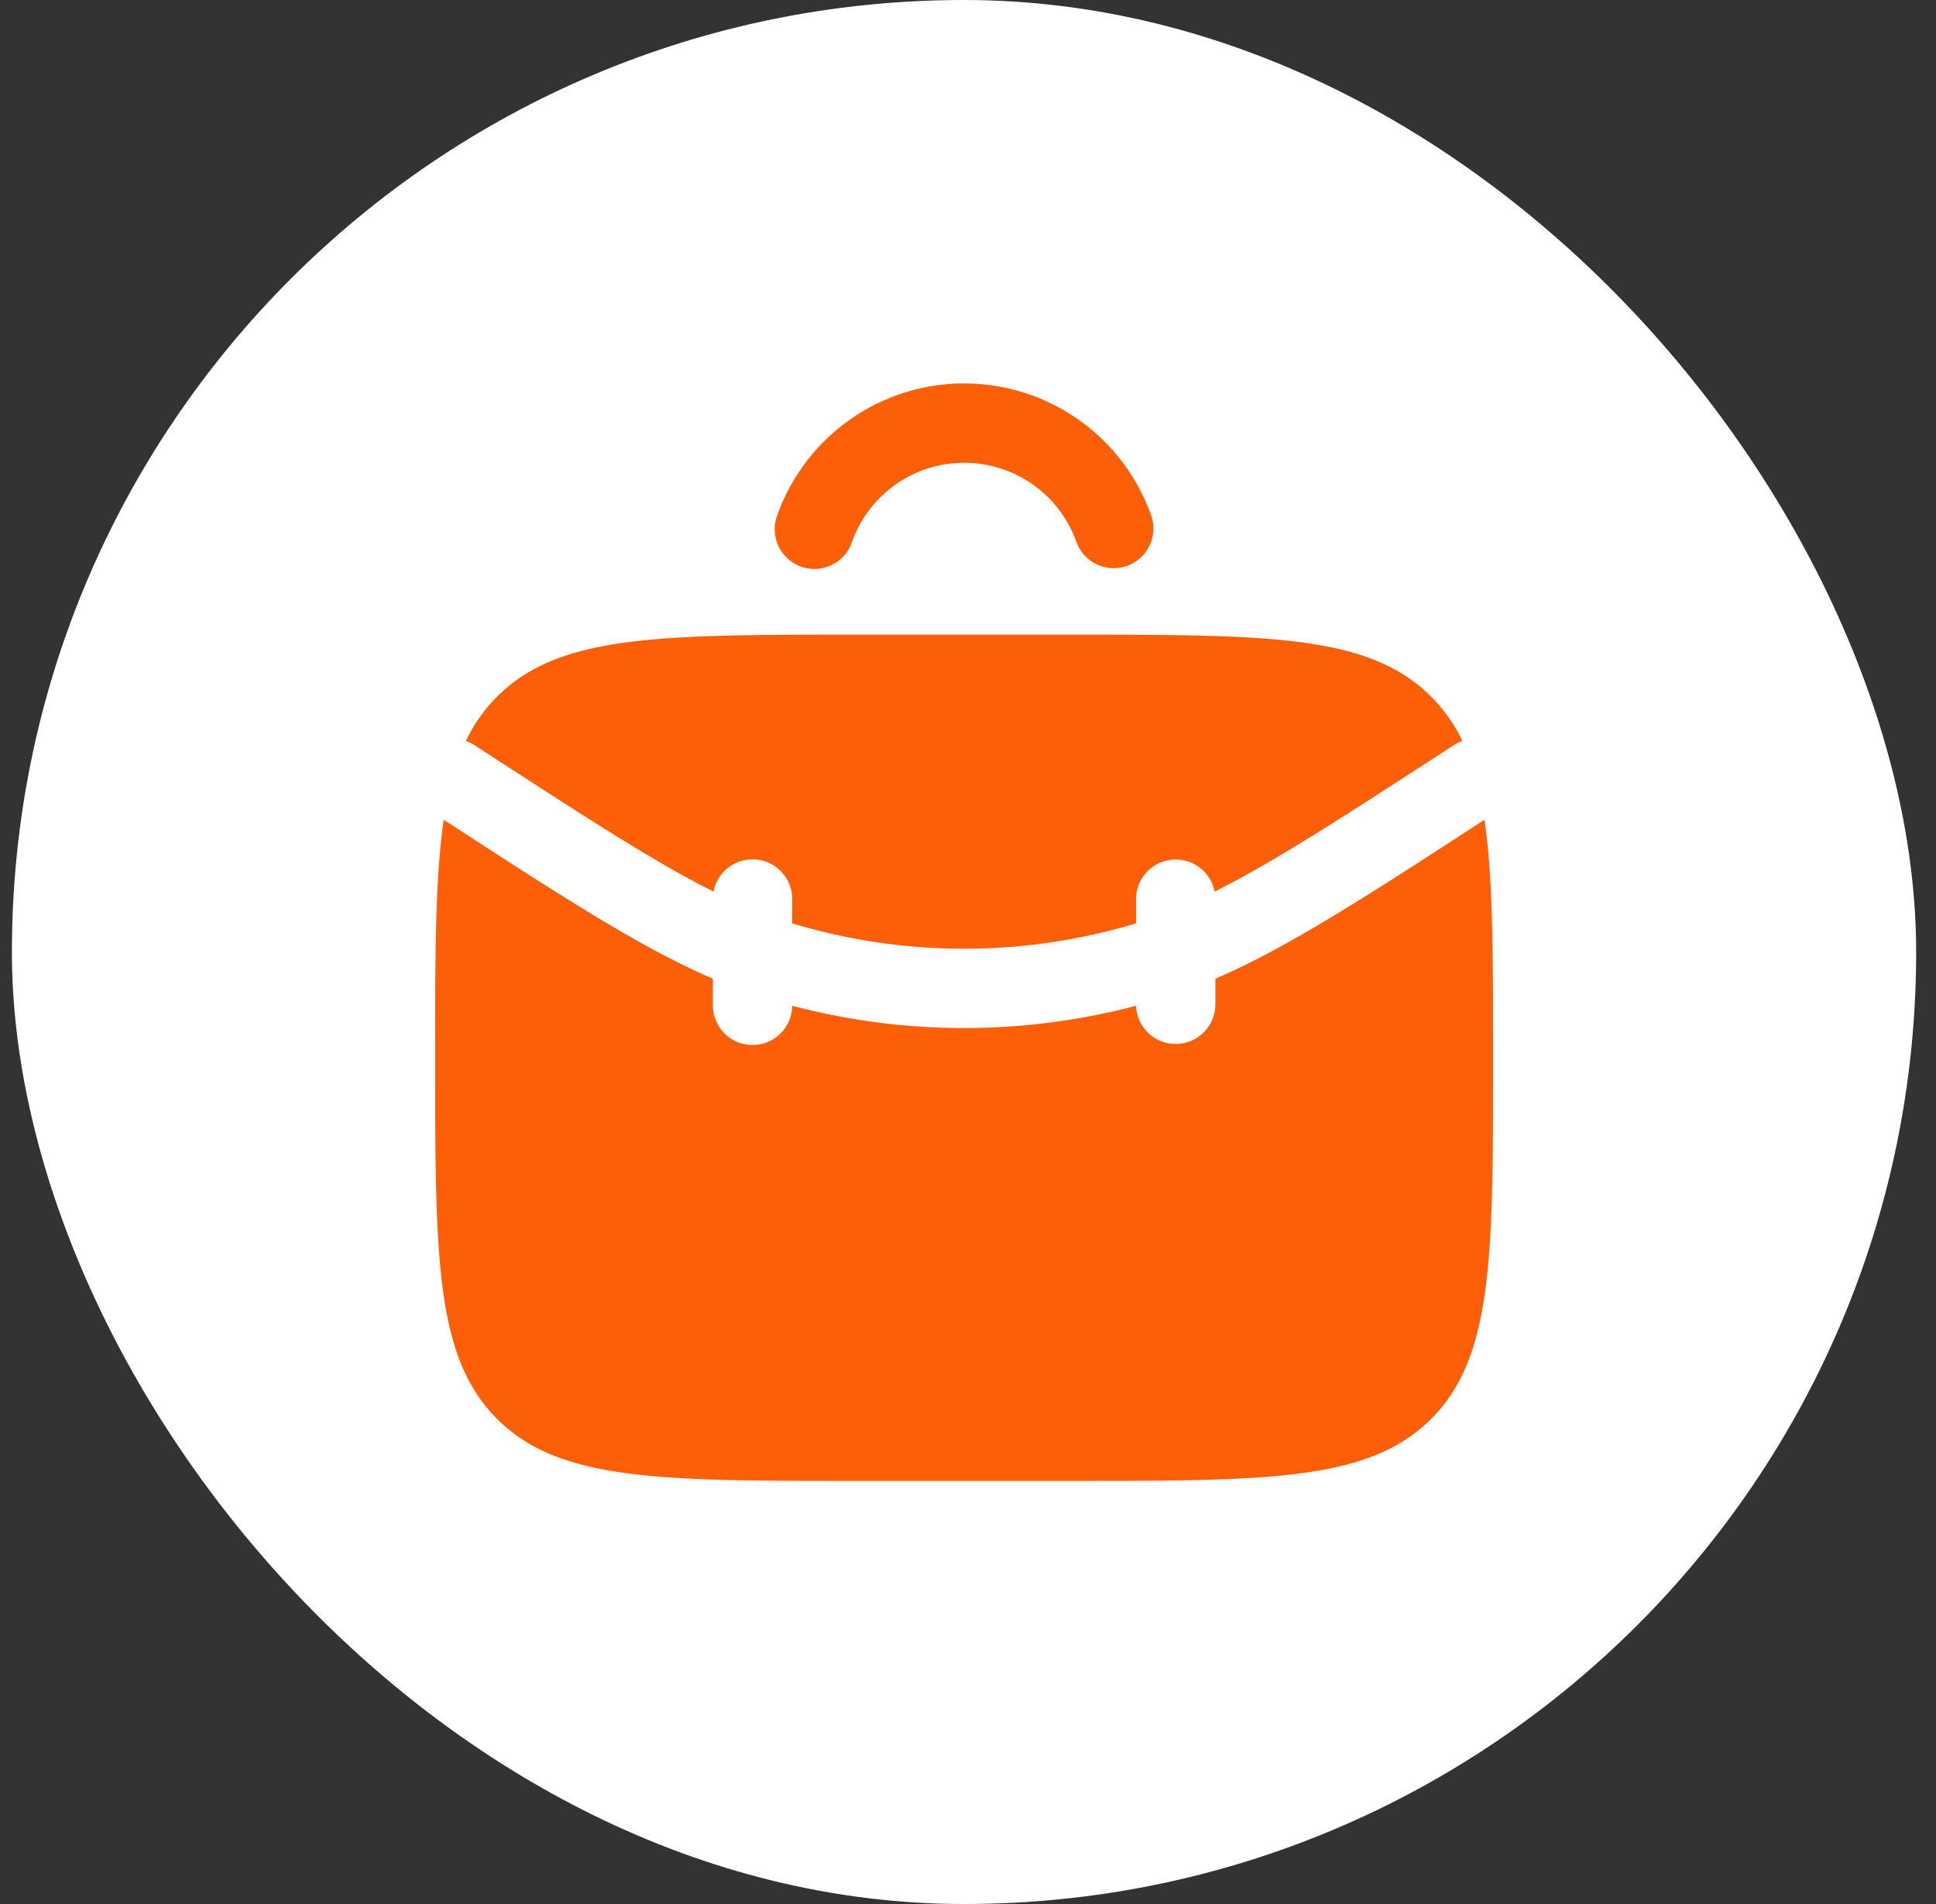
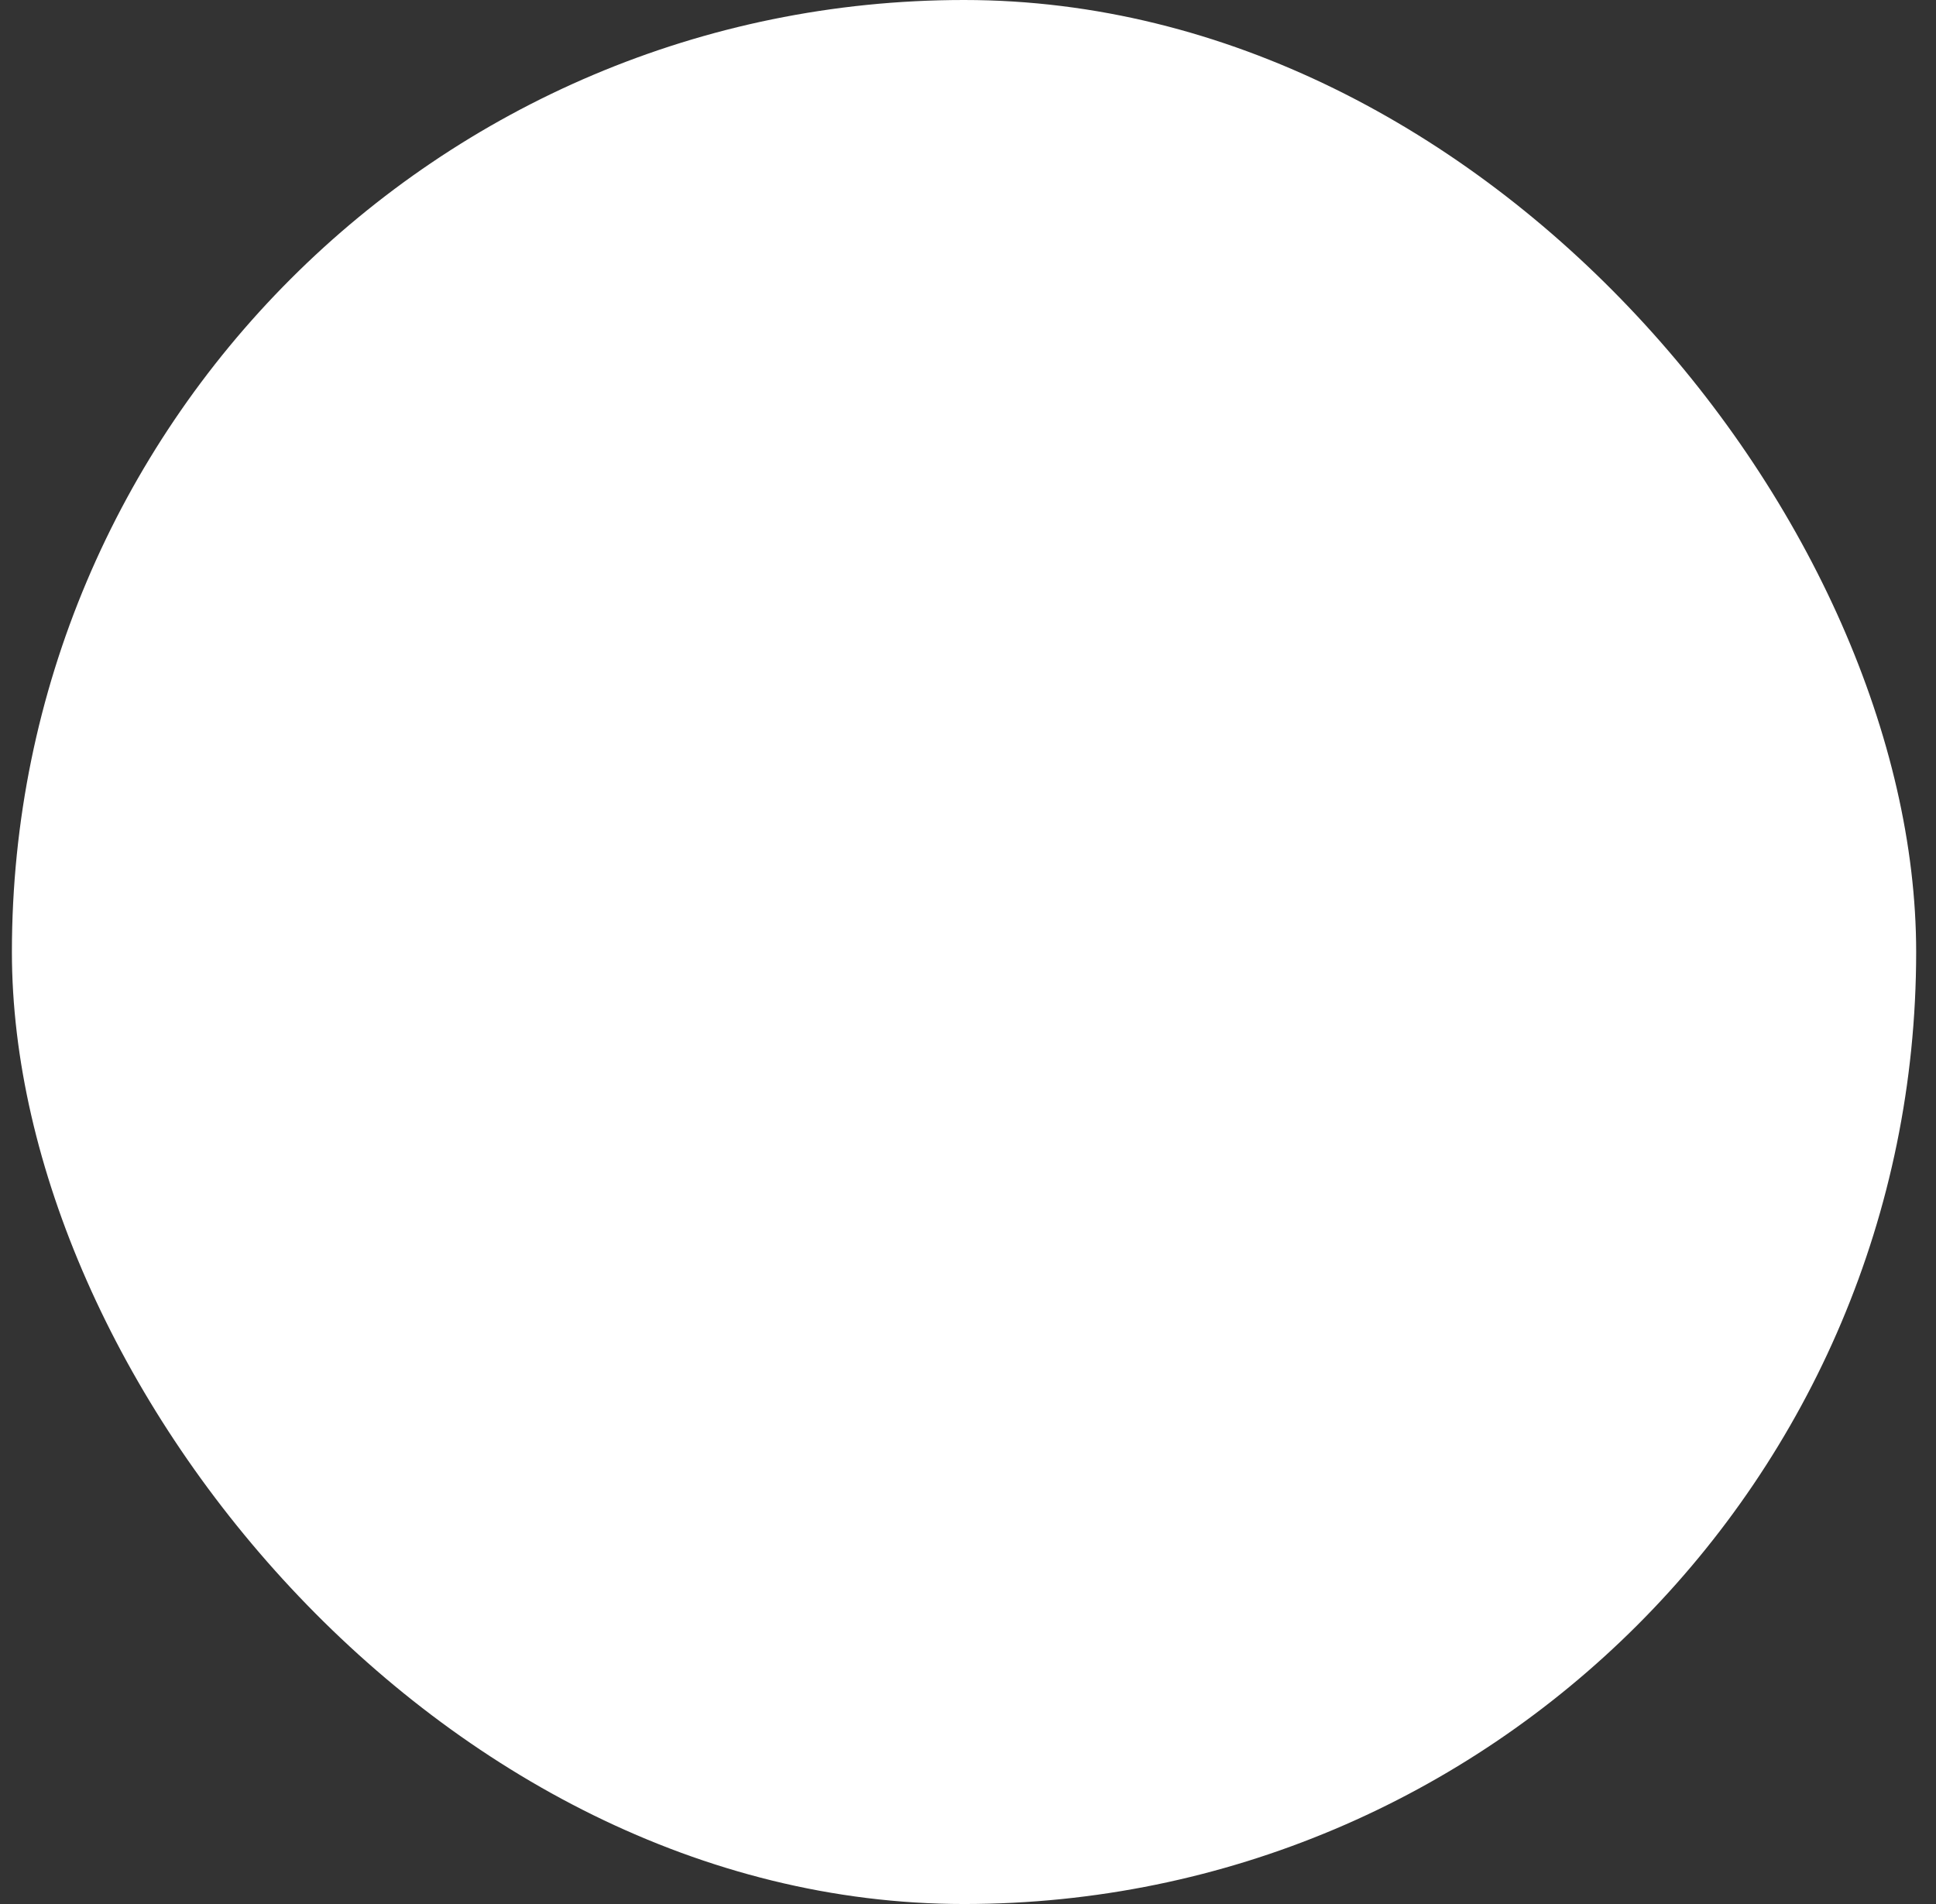
<svg xmlns="http://www.w3.org/2000/svg" width="61" height="60" fill="none">
  <rect width="100%" height="100%" fill="#333333" stroke="none" />
  <rect width="60" height="60" x=".375" fill="#fff" rx="30" />
-   <path fill="#FD5F09" d="M46.774 25.833c.27 1.84.27 4.25.27 7.5 0 6.285 0 9.428-1.952 11.38-1.953 1.953-5.096 1.954-11.381 1.954h-6.667c-6.285 0-9.428 0-11.381-1.953-1.952-1.953-1.952-5.096-1.952-11.381 0-3.25 0-5.66.27-7.5 3.795 2.466 6.227 4.04 8.48 5.008v.826a1.25 1.25 0 0 0 2.5.027c3.55.936 7.284.936 10.834 0a1.25 1.25 0 0 0 2.499-.027v-.826c2.253-.969 4.686-2.542 8.48-5.008ZM33.711 20c6.285 0 9.428 0 11.38 1.952.408.408.73.868.986 1.398a1.25 1.25 0 0 0-.277.135c-3.501 2.276-5.701 3.699-7.529 4.612a1.25 1.25 0 0 0-2.477.236v.764a18.75 18.75 0 0 1-10.833 0v-.764a1.25 1.25 0 0 0-2.478-.236c-1.827-.913-4.027-2.336-7.527-4.612a1.256 1.256 0 0 0-.278-.135c.255-.53.577-.99.985-1.398C17.616 20 20.759 20 27.043 20h6.668Zm-3.331-7.917a6.253 6.253 0 0 1 5.894 4.167 1.25 1.25 0 0 1-2.357.833 3.752 3.752 0 0 0-7.074 0 1.25 1.25 0 1 1-2.357-.833 6.252 6.252 0 0 1 5.894-4.167Z" />
</svg>